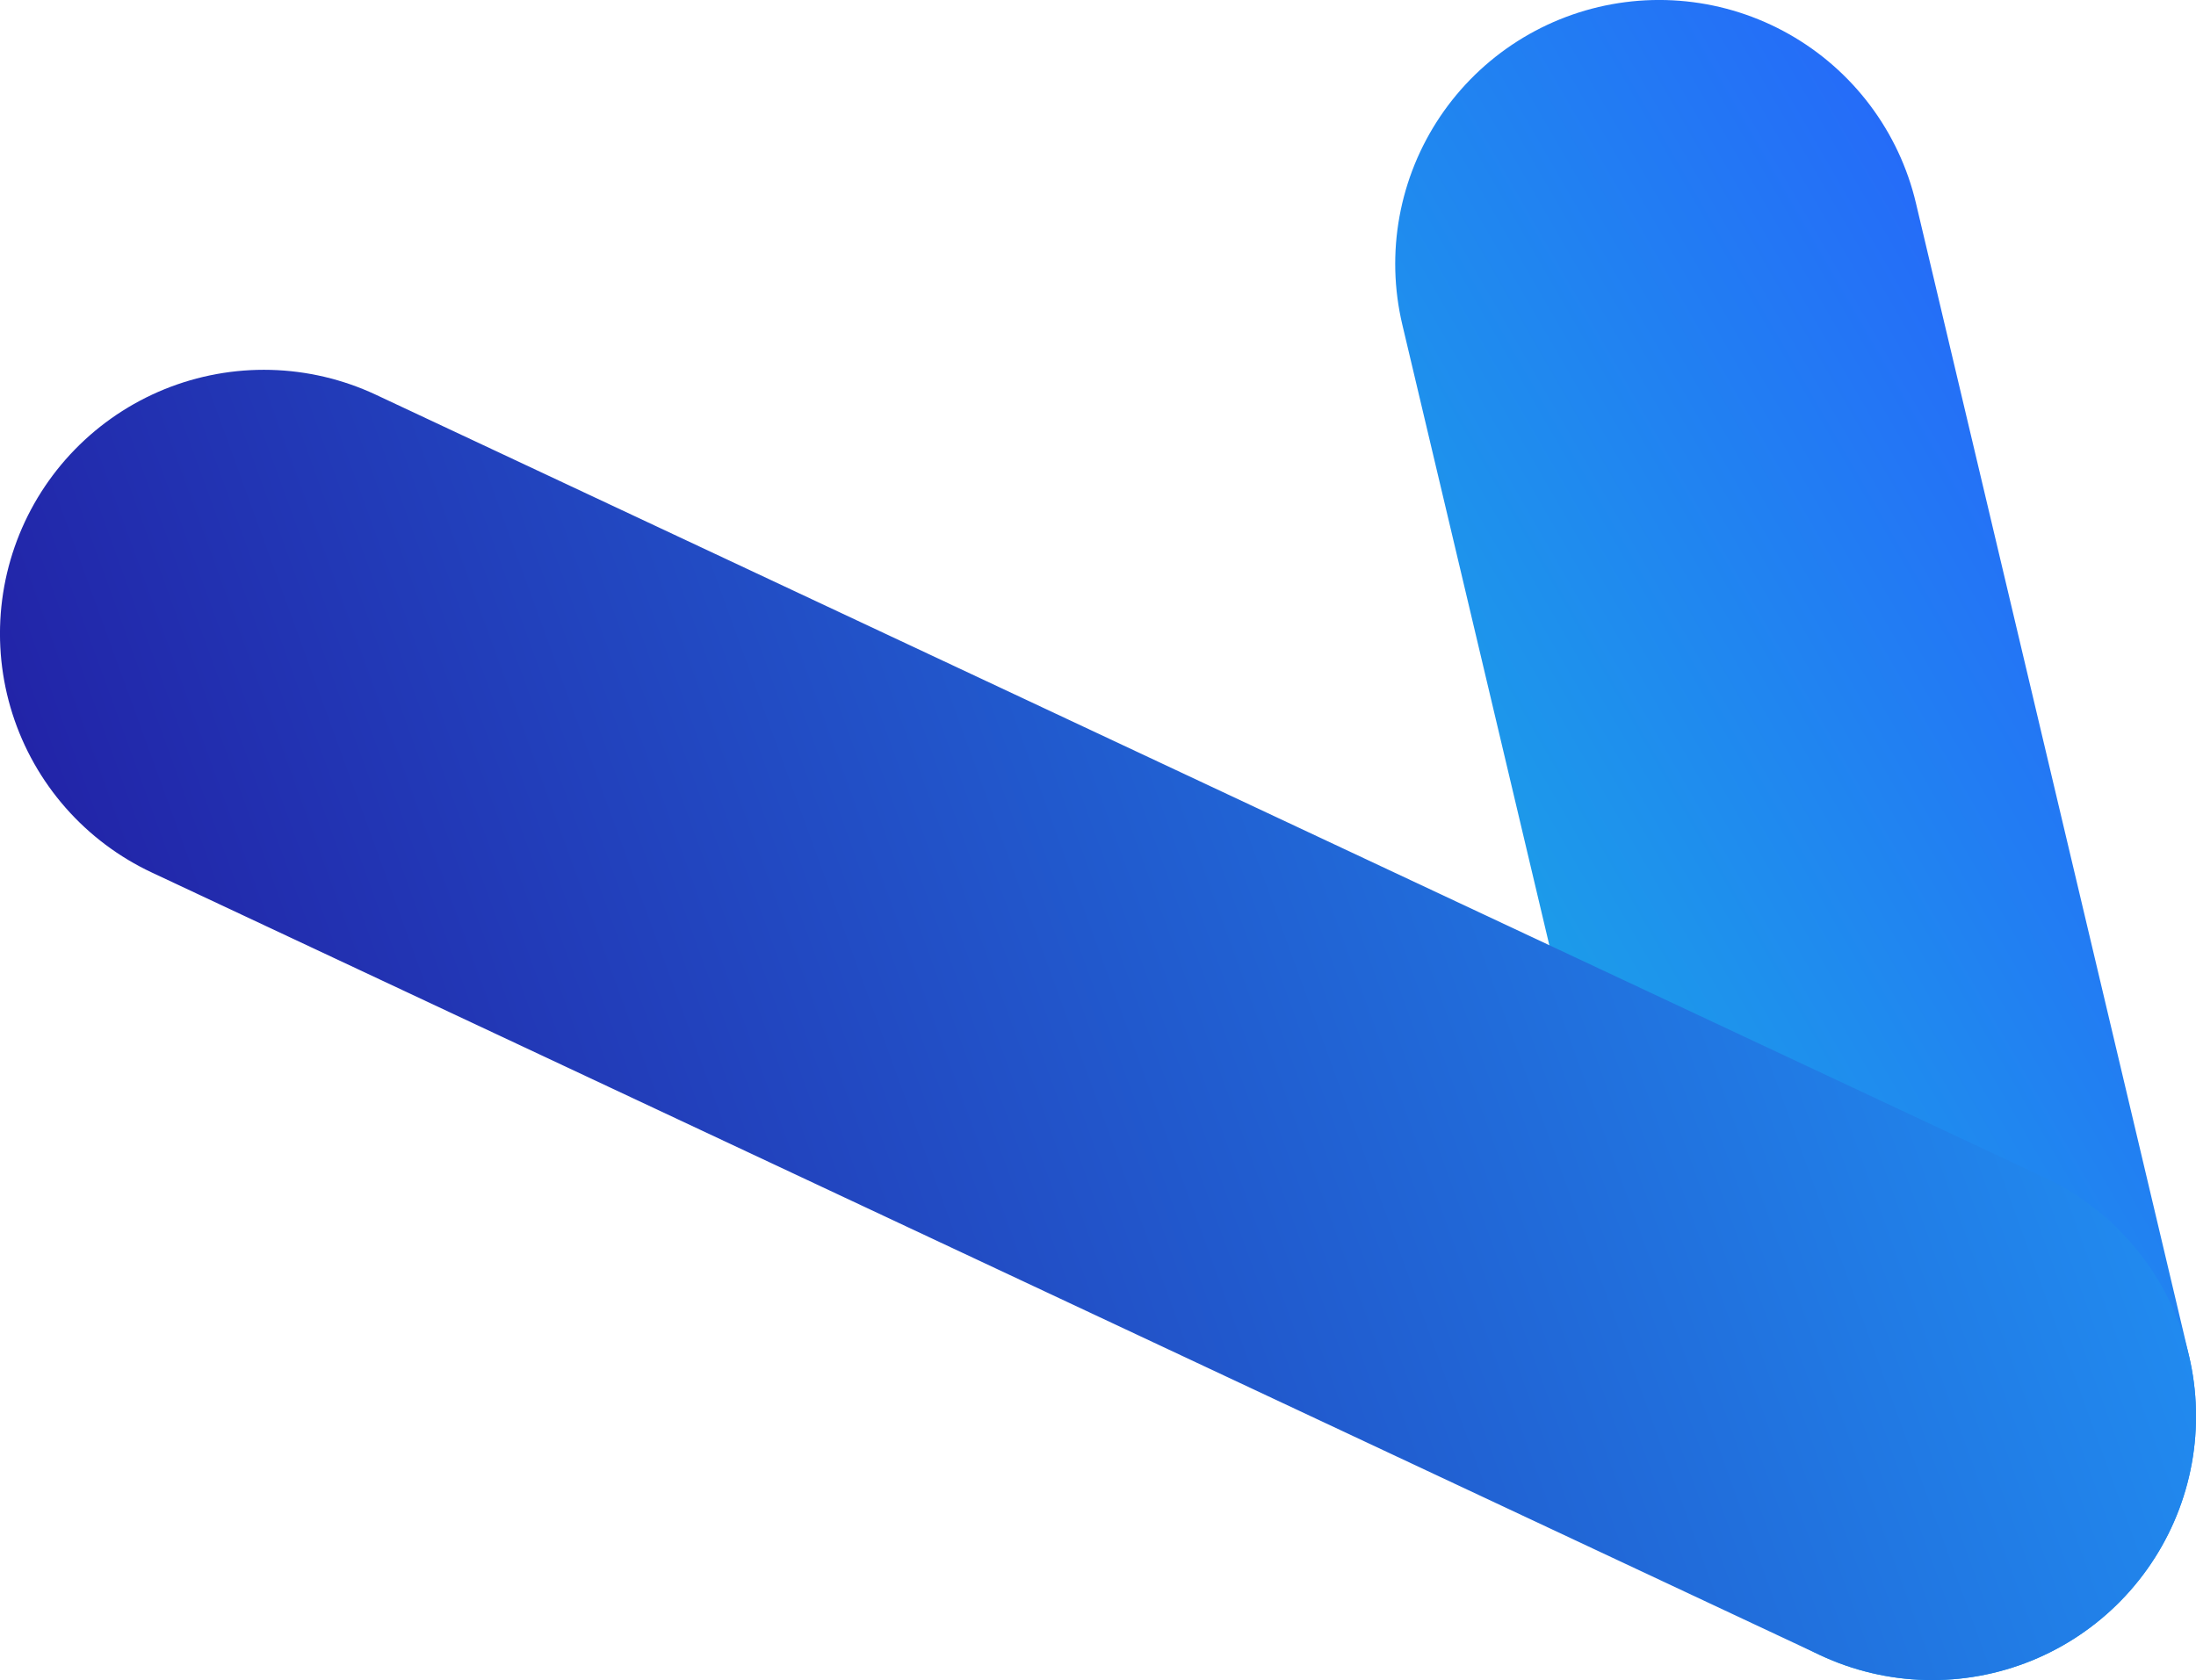
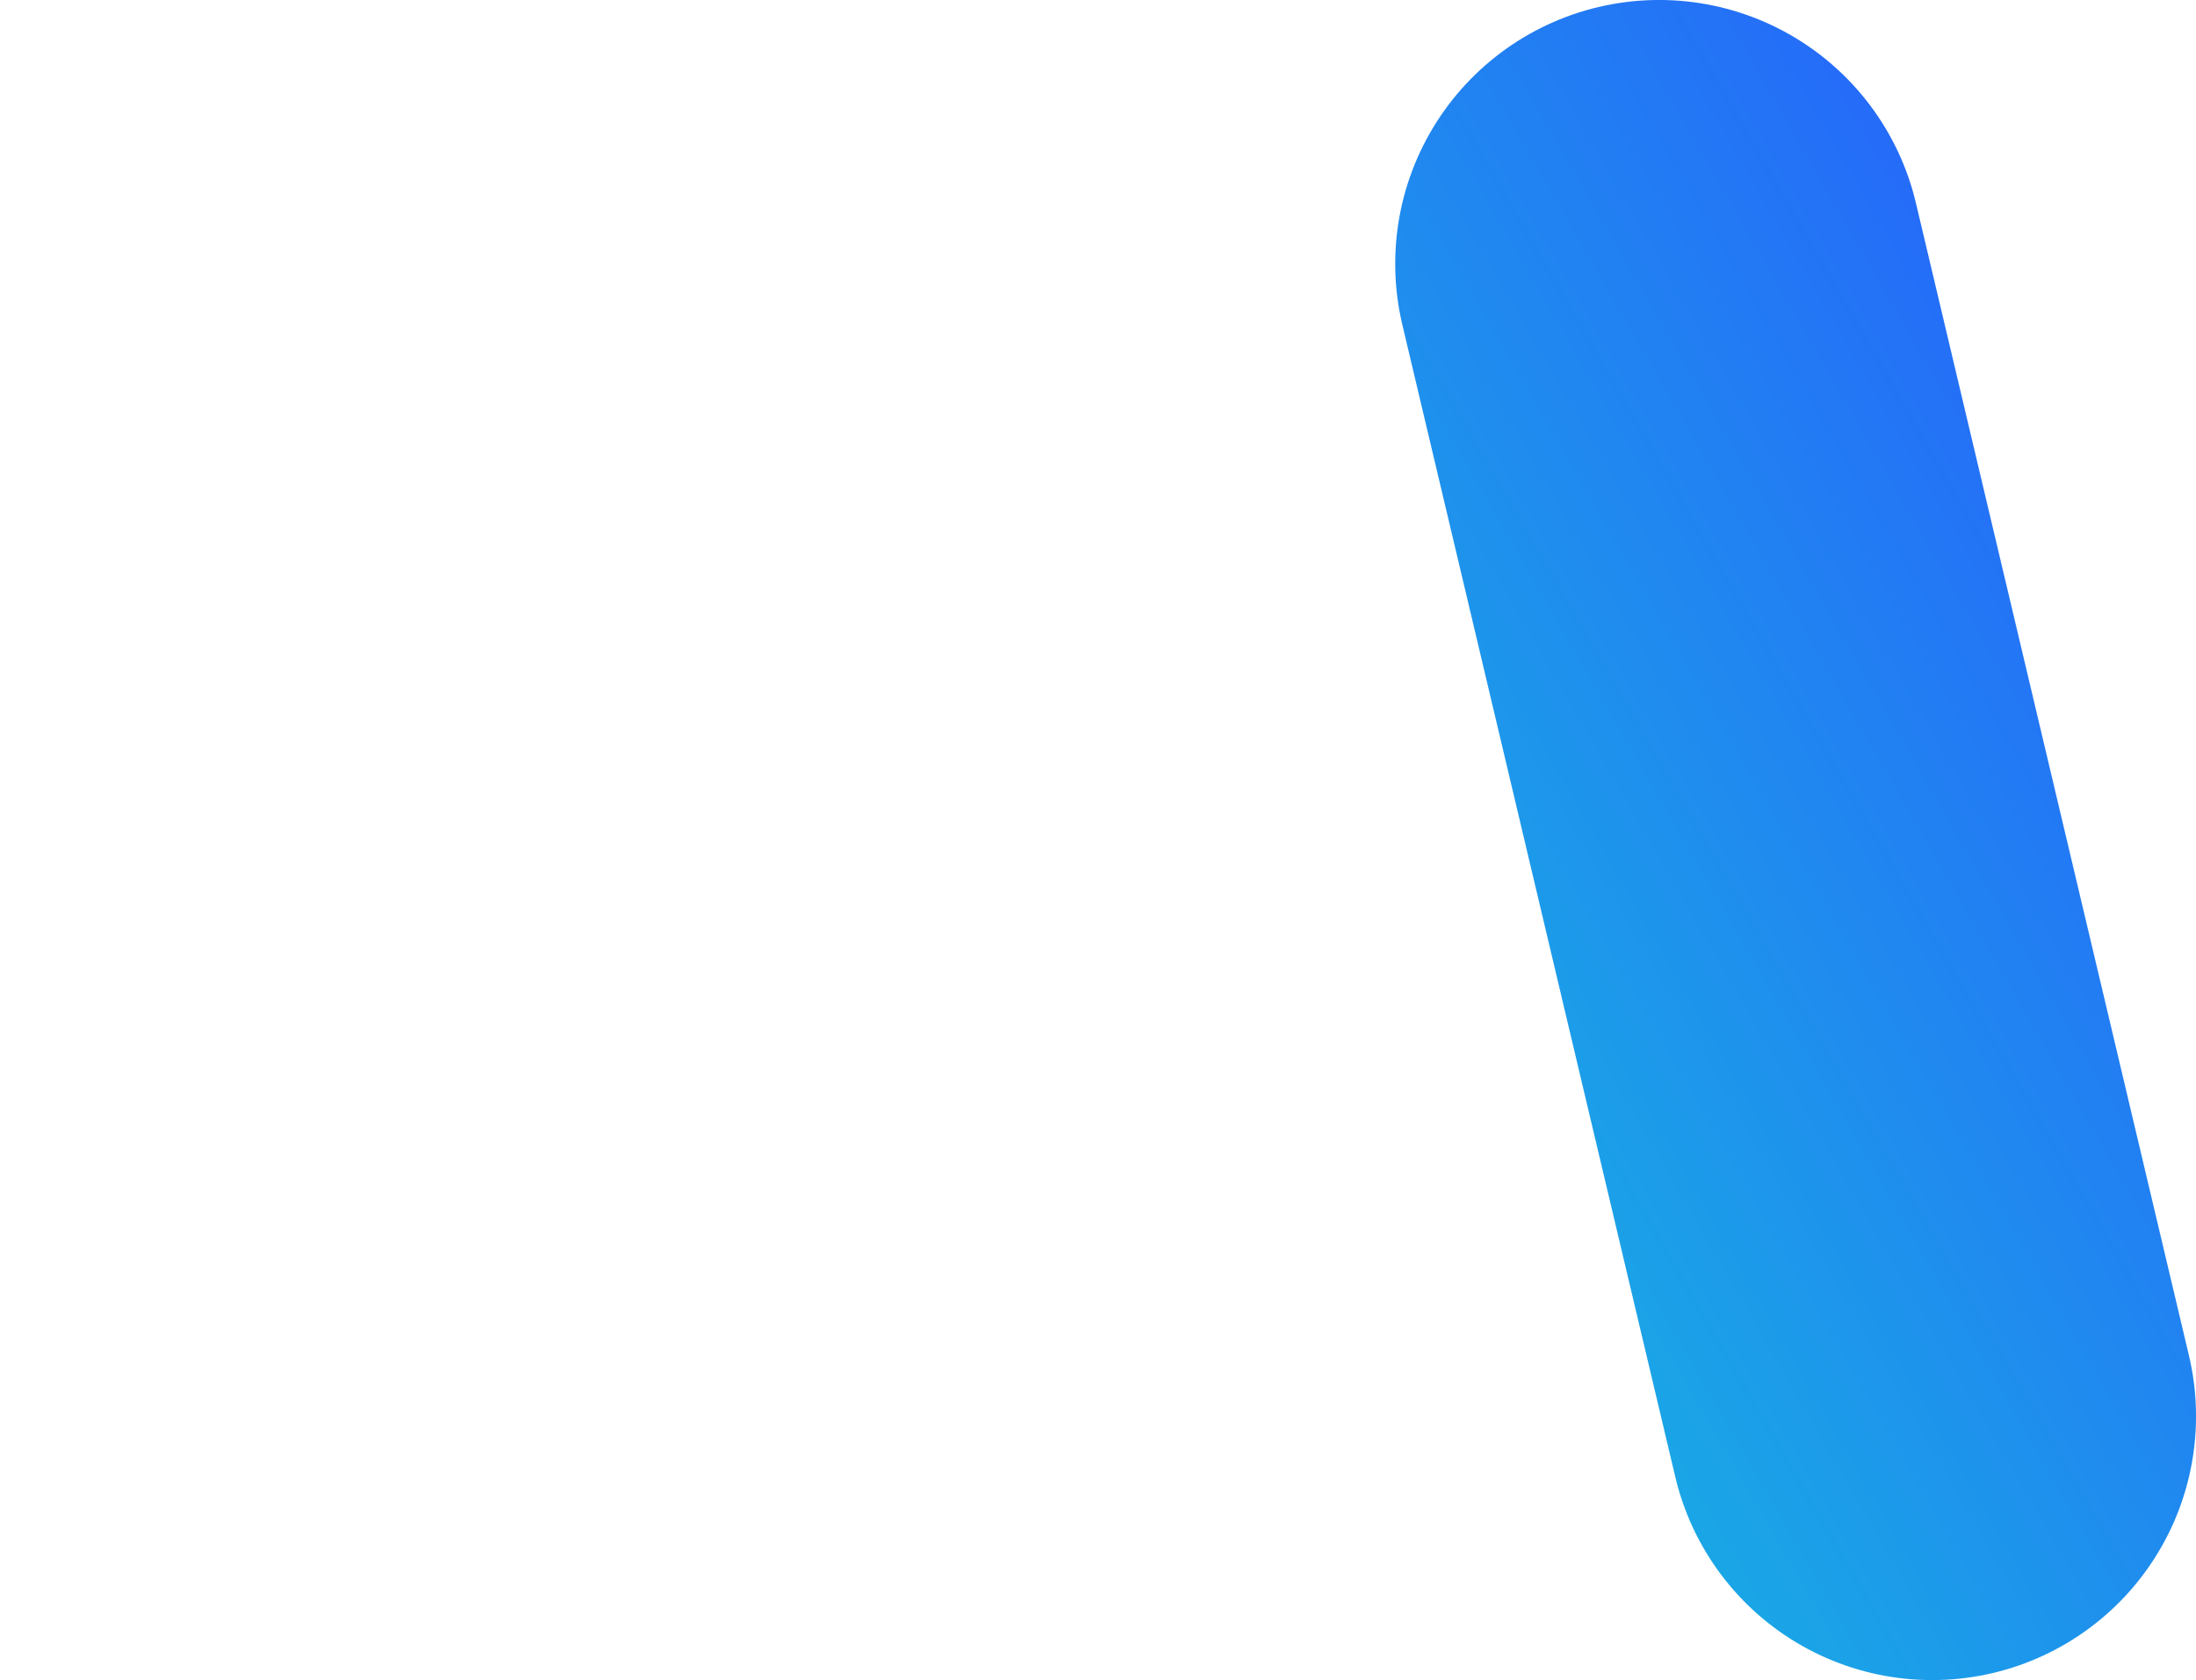
<svg xmlns="http://www.w3.org/2000/svg" viewBox="0 0 720.7 551.5">
  <linearGradient id="52__a" gradientUnits="userSpaceOnUse" x1="-200.035" y1="1541.87" x2="-200.035" y2="1541.87">
    <stop offset="0" stop-color="#bc00fa" />
    <stop offset=".653" stop-color="#1cd0d9" />
  </linearGradient>
  <linearGradient id="52__b" gradientUnits="userSpaceOnUse" x1="465.98" y1="346.93" x2="712.611" y2="204.538">
    <stop offset="0" stop-color="#1aa6e6" />
    <stop offset="1" stop-color="#256cf8" />
  </linearGradient>
  <line x1="544.5" y1="86.6" x2="634.1" y2="464.9" fill="none" stroke="url(#52__b)" stroke-width="173.22" stroke-linecap="round" stroke-miterlimit="10" />
  <linearGradient id="52__c" gradientUnits="userSpaceOnUse" x1="78.513" y1="439.03" x2="642.172" y2="233.875">
    <stop offset="0" stop-color="#2224a8" />
    <stop offset="1" stop-color="#218aef" />
  </linearGradient>
-   <line x1="634.1" y1="464.9" x2="86.6" y2="208" fill="none" stroke="url(#52__c)" stroke-width="173.22" stroke-linecap="round" stroke-miterlimit="10" />
</svg>